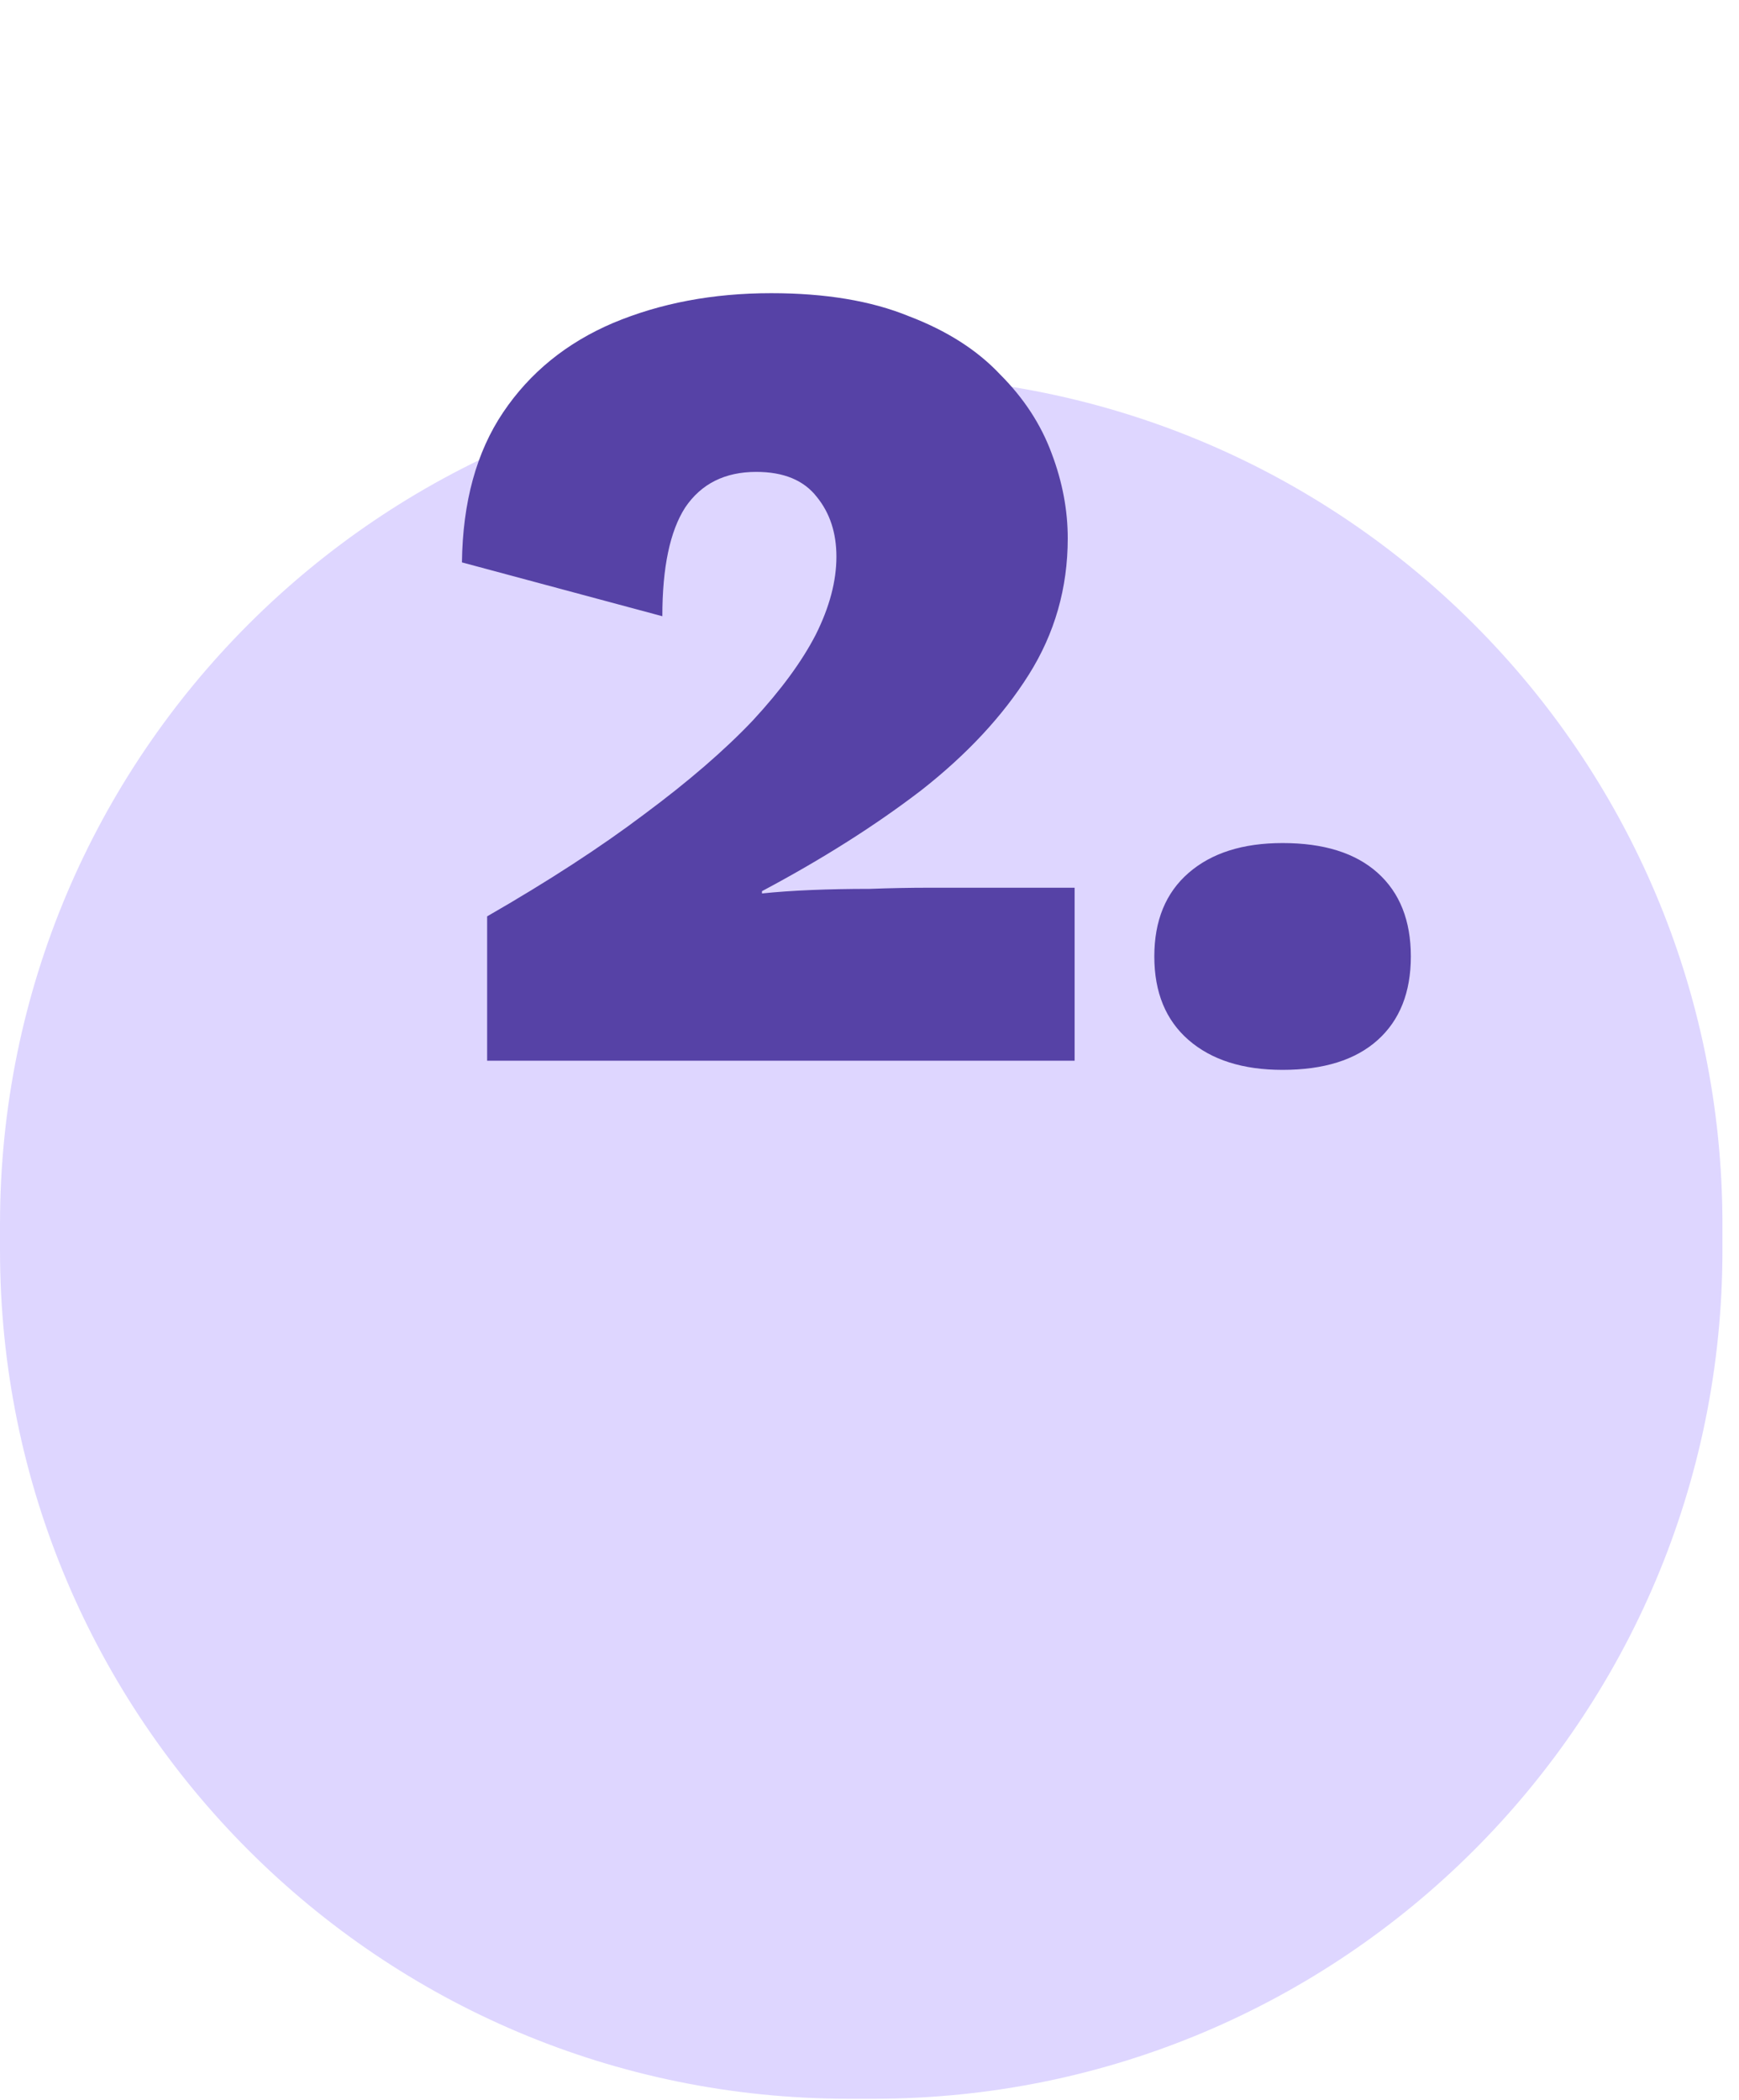
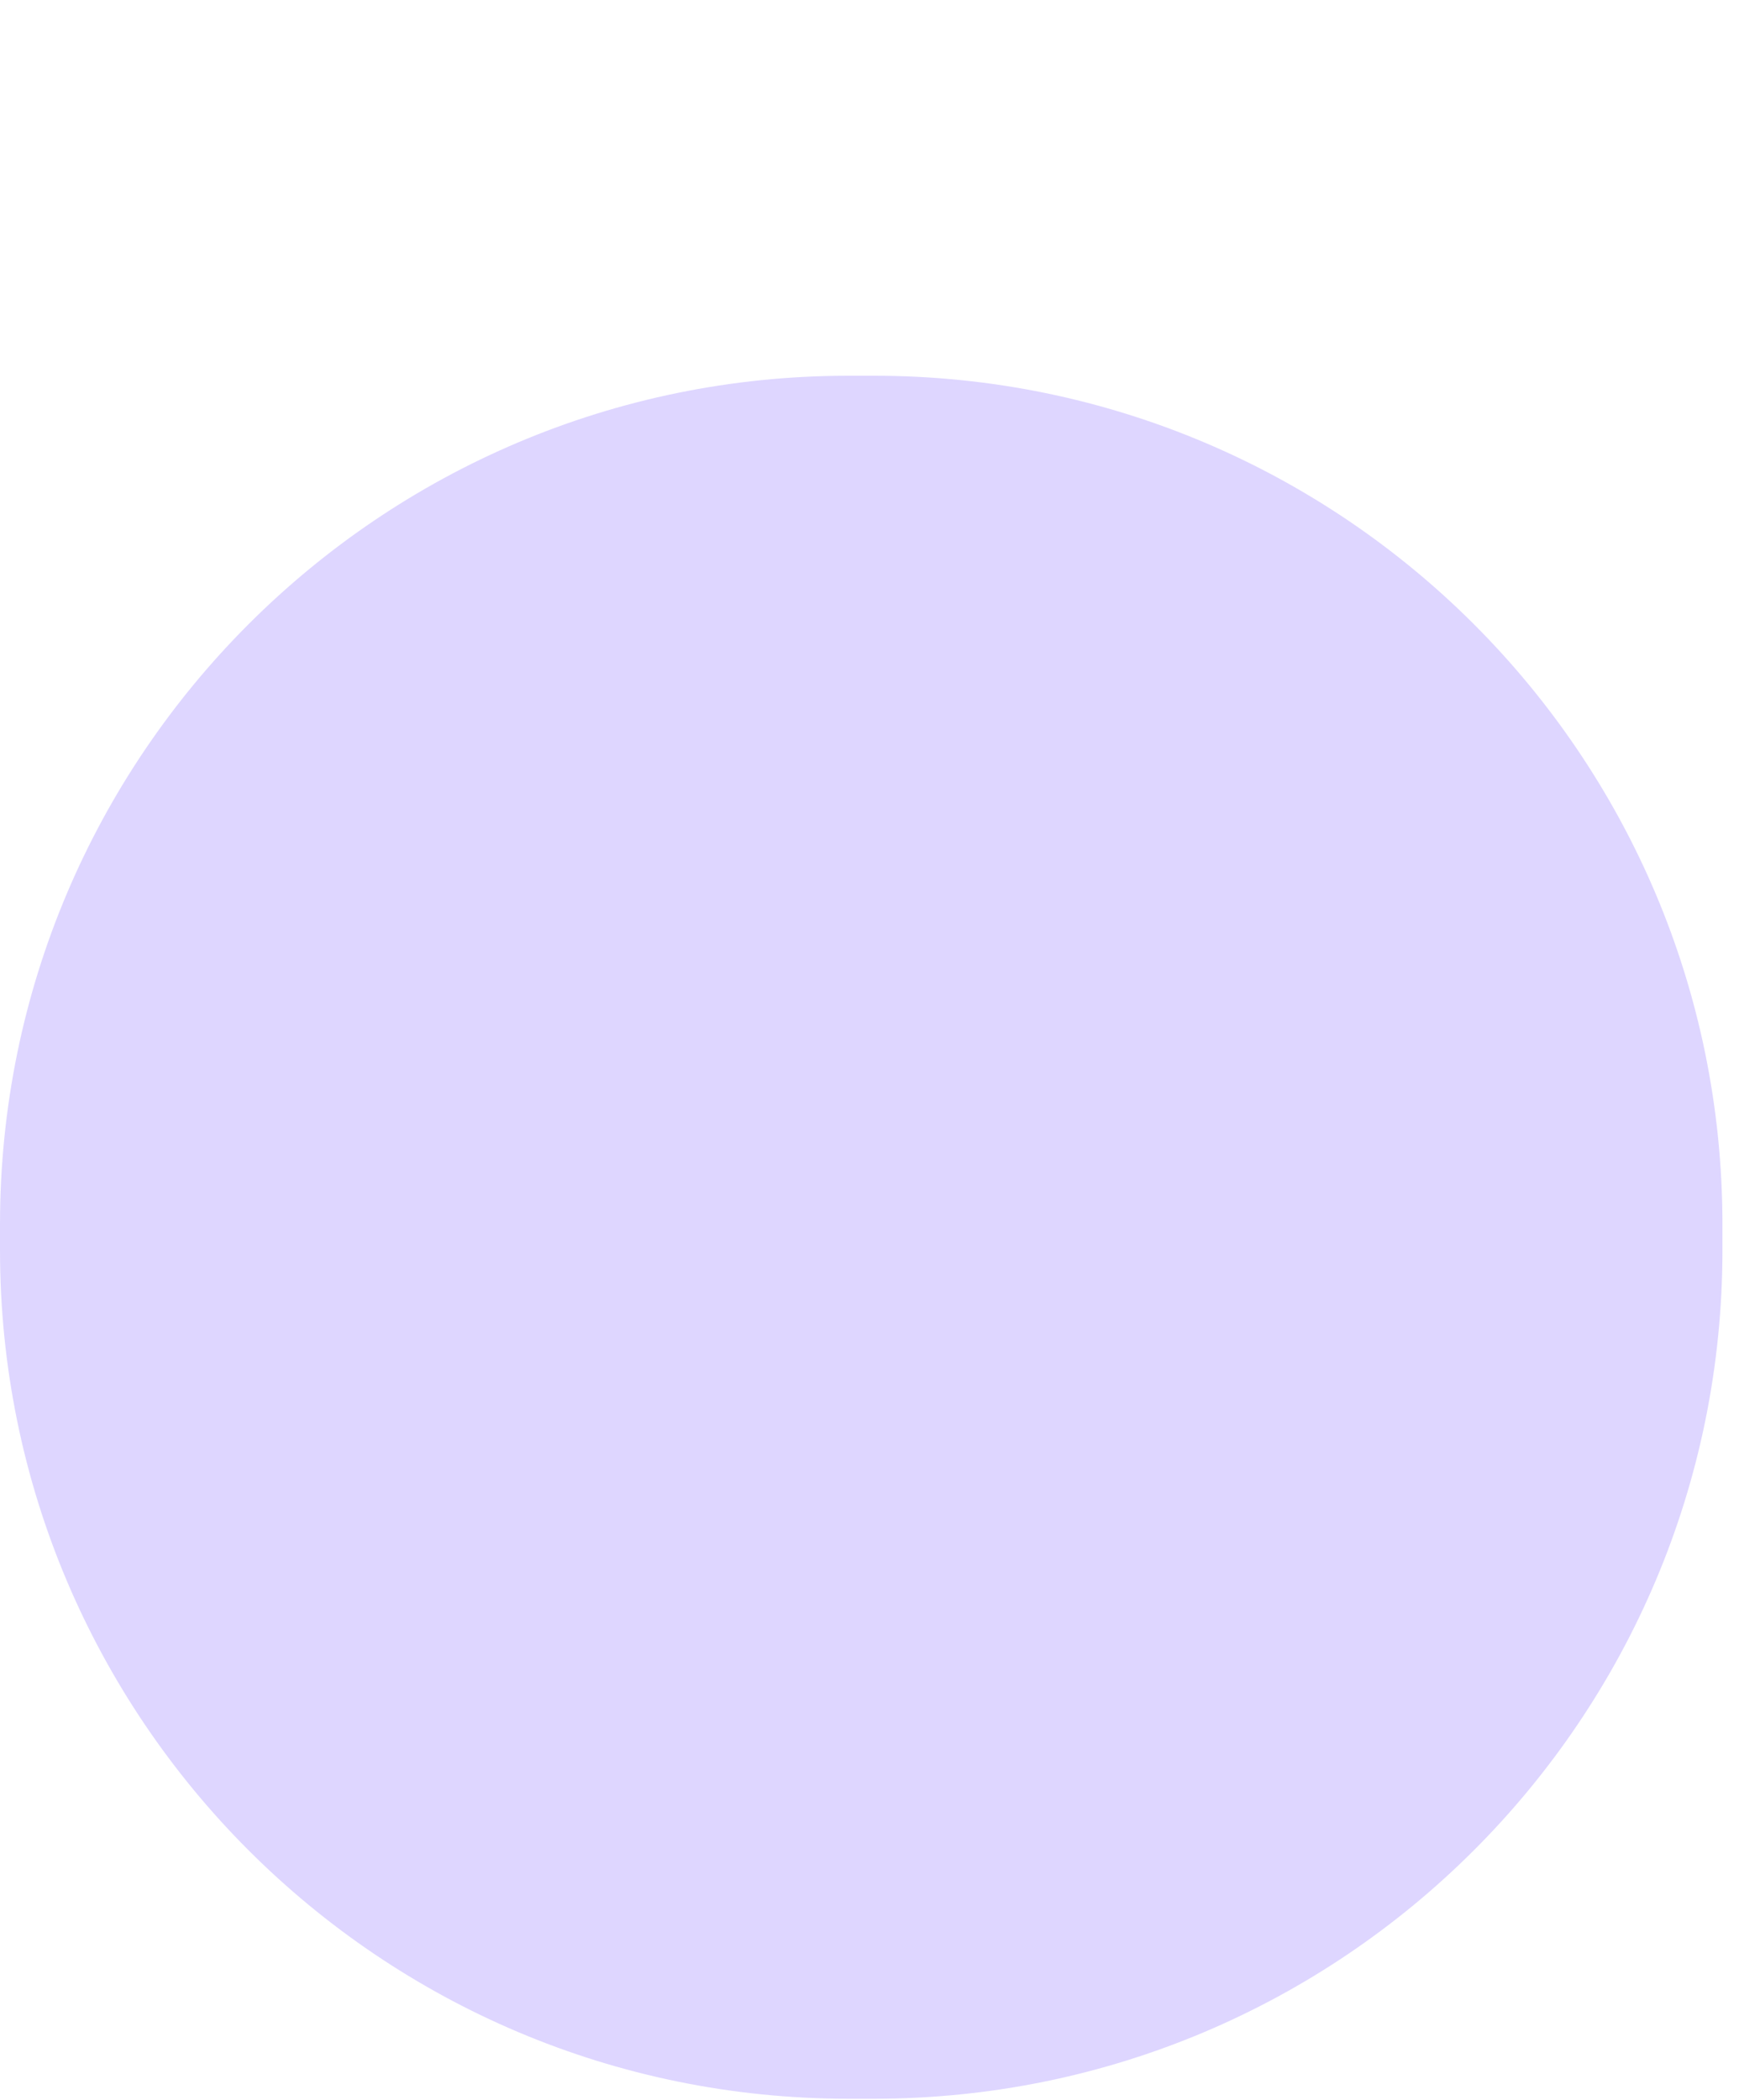
<svg xmlns="http://www.w3.org/2000/svg" width="82" height="99" viewBox="0 0 82 99" fill="none">
  <path opacity="0.4" d="M0 57.712C0 35.621 17.909 17.712 40 17.712H41.219C63.31 17.712 81.219 35.621 81.219 57.712V58.931C81.219 81.022 63.31 98.931 41.219 98.931H40C17.909 98.931 0 81.022 0 58.931V57.712Z" fill="#AD99FF" />
-   <path d="M22.97 50V43.196C25.85 41.54 28.316 39.938 30.368 38.39C32.456 36.842 34.166 35.366 35.498 33.962C36.83 32.522 37.82 31.172 38.468 29.912C39.116 28.616 39.44 27.392 39.44 26.24C39.44 25.124 39.134 24.188 38.522 23.432C37.91 22.64 36.956 22.244 35.66 22.244C34.184 22.244 33.068 22.802 32.312 23.918C31.592 25.034 31.232 26.744 31.232 29.048L21.782 26.51C21.818 23.666 22.466 21.308 23.726 19.436C24.986 17.564 26.714 16.16 28.91 15.224C31.142 14.288 33.626 13.82 36.362 13.82C38.918 13.82 41.078 14.18 42.842 14.9C44.642 15.584 46.082 16.502 47.162 17.654C48.278 18.77 49.088 20.012 49.592 21.38C50.096 22.712 50.348 24.044 50.348 25.376C50.348 27.716 49.736 29.858 48.512 31.802C47.288 33.746 45.596 35.564 43.436 37.256C41.276 38.912 38.774 40.496 35.93 42.008V42.116C36.614 42.044 37.388 41.99 38.252 41.954C39.116 41.918 40.034 41.9 41.006 41.9C41.978 41.864 42.914 41.846 43.814 41.846H50.672V50H22.97ZM60.478 39.74C62.422 39.74 63.916 40.208 64.96 41.144C66.004 42.08 66.526 43.394 66.526 45.086C66.526 46.778 66.004 48.092 64.96 49.028C63.916 49.964 62.422 50.432 60.478 50.432C58.606 50.432 57.13 49.964 56.05 49.028C54.97 48.092 54.43 46.778 54.43 45.086C54.43 43.394 54.97 42.08 56.05 41.144C57.13 40.208 58.606 39.74 60.478 39.74Z" fill="#5642A6" />
</svg>